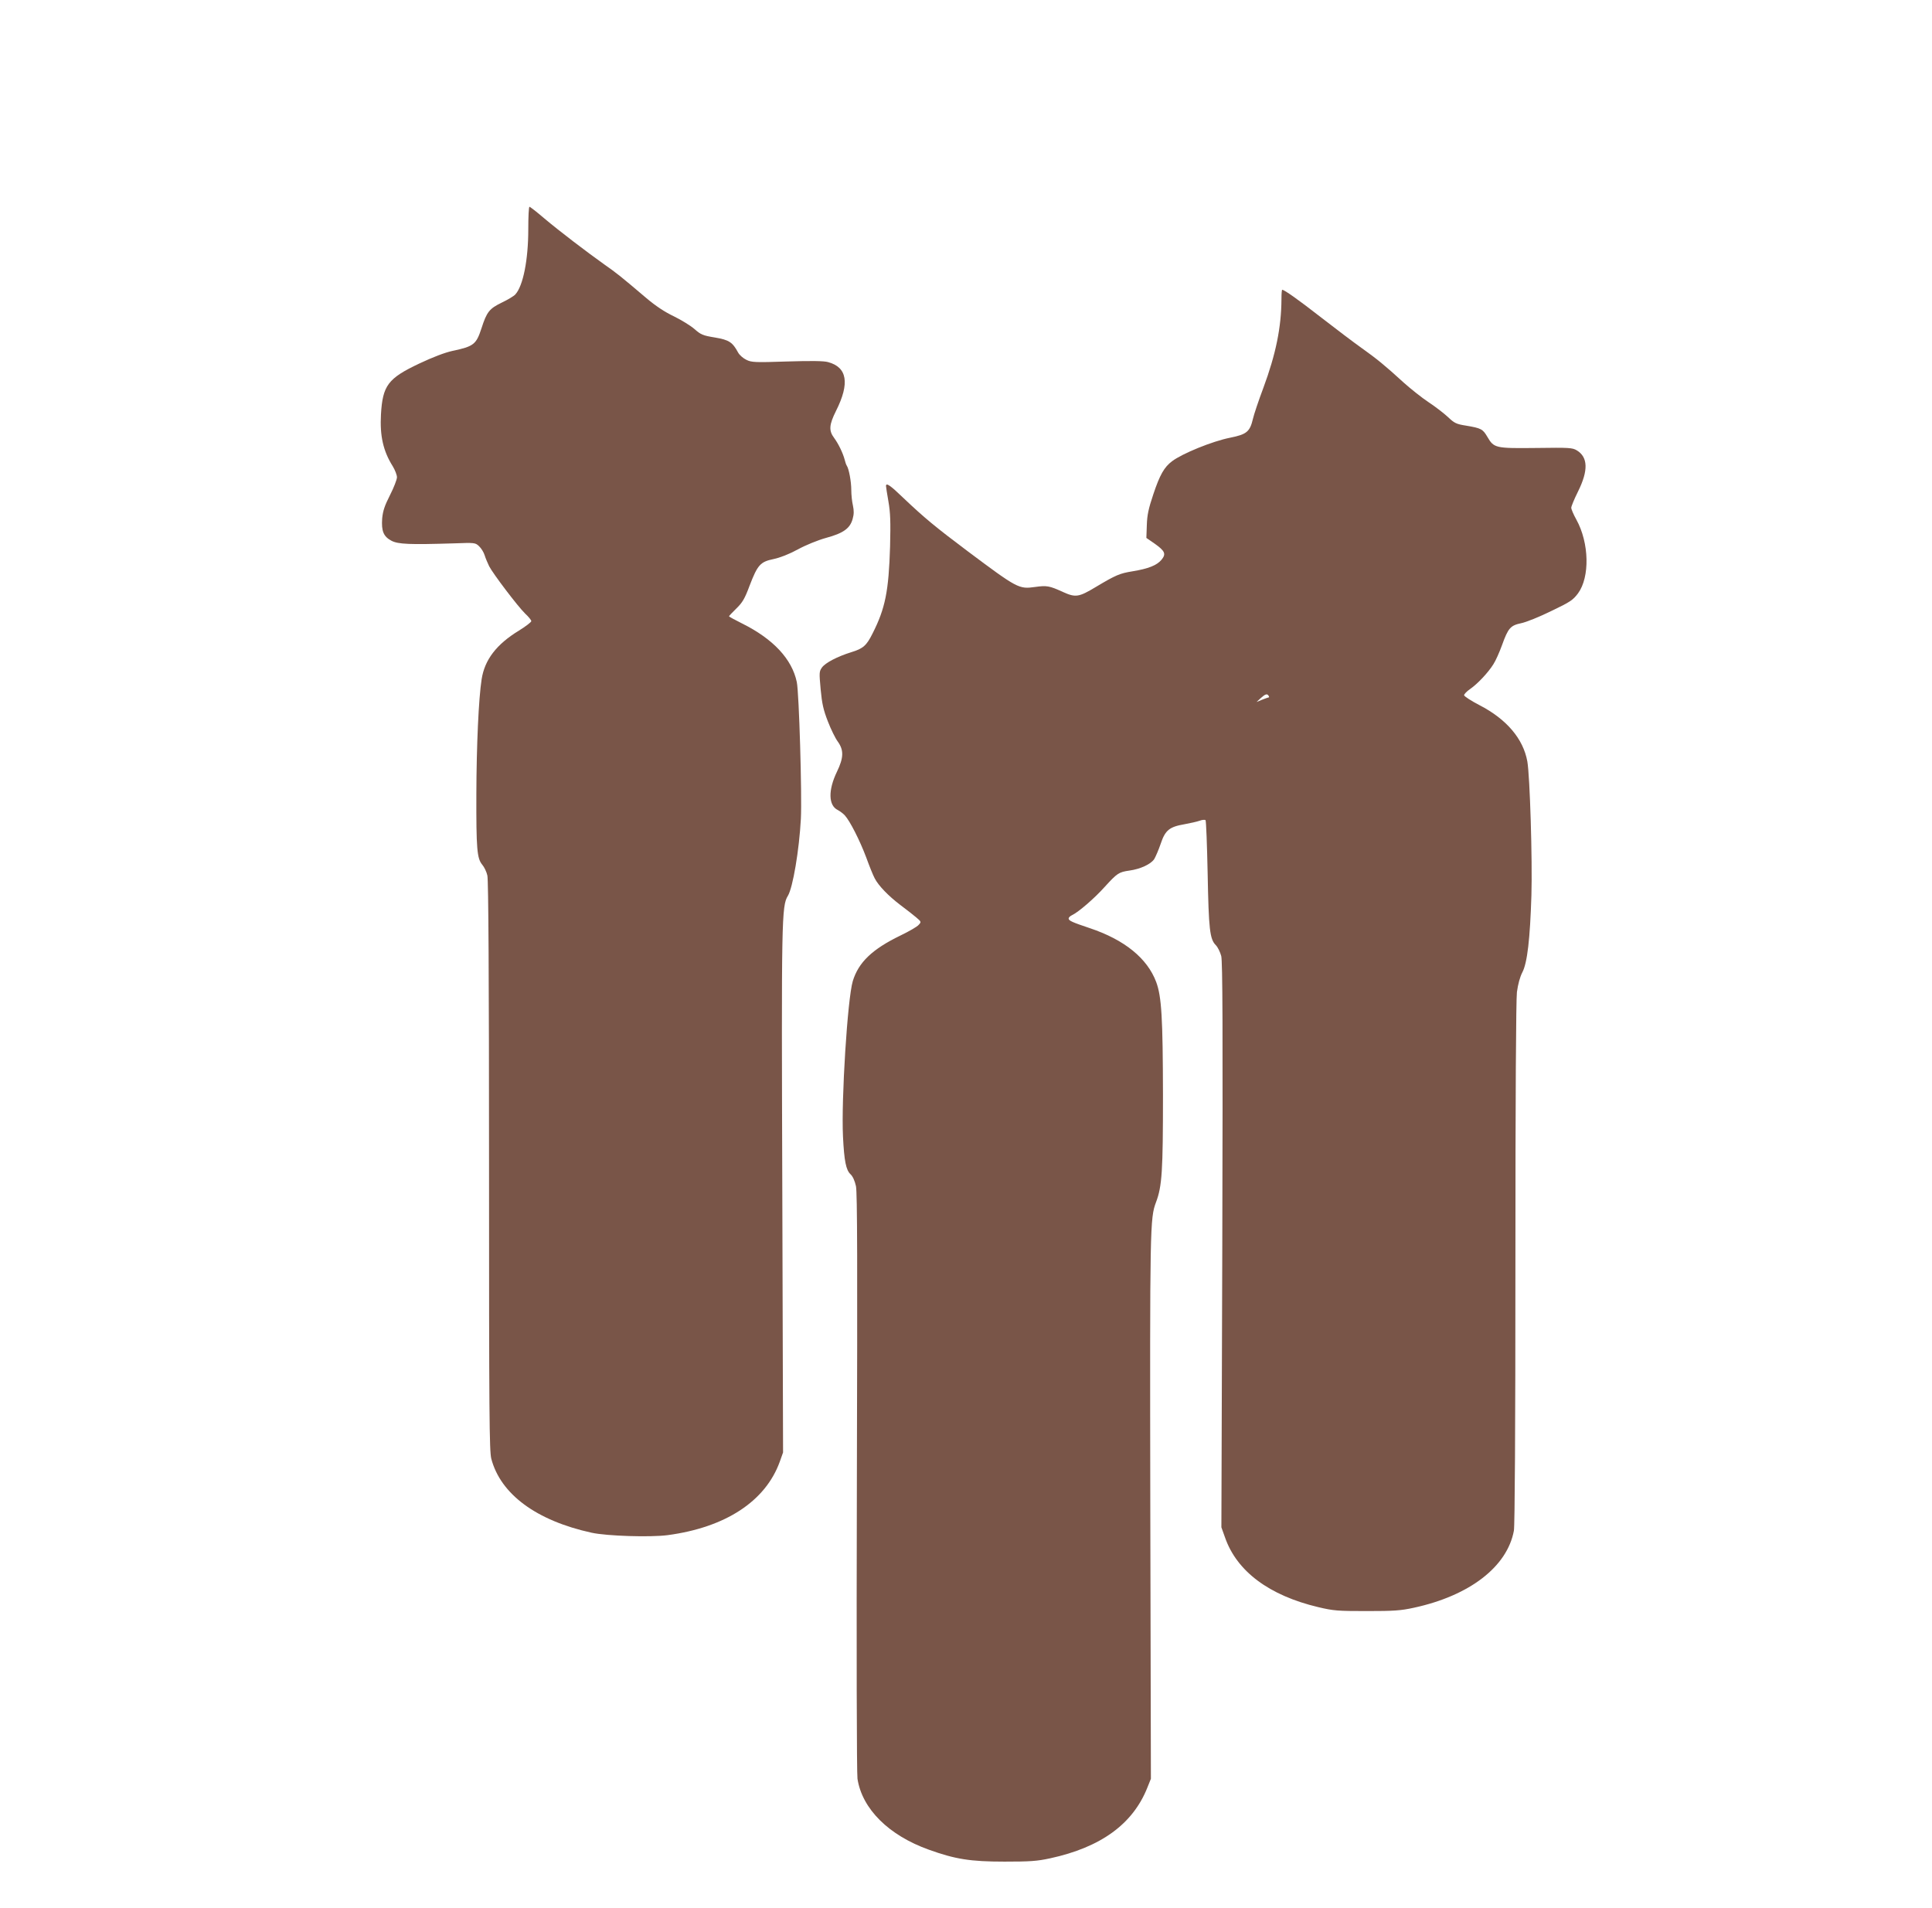
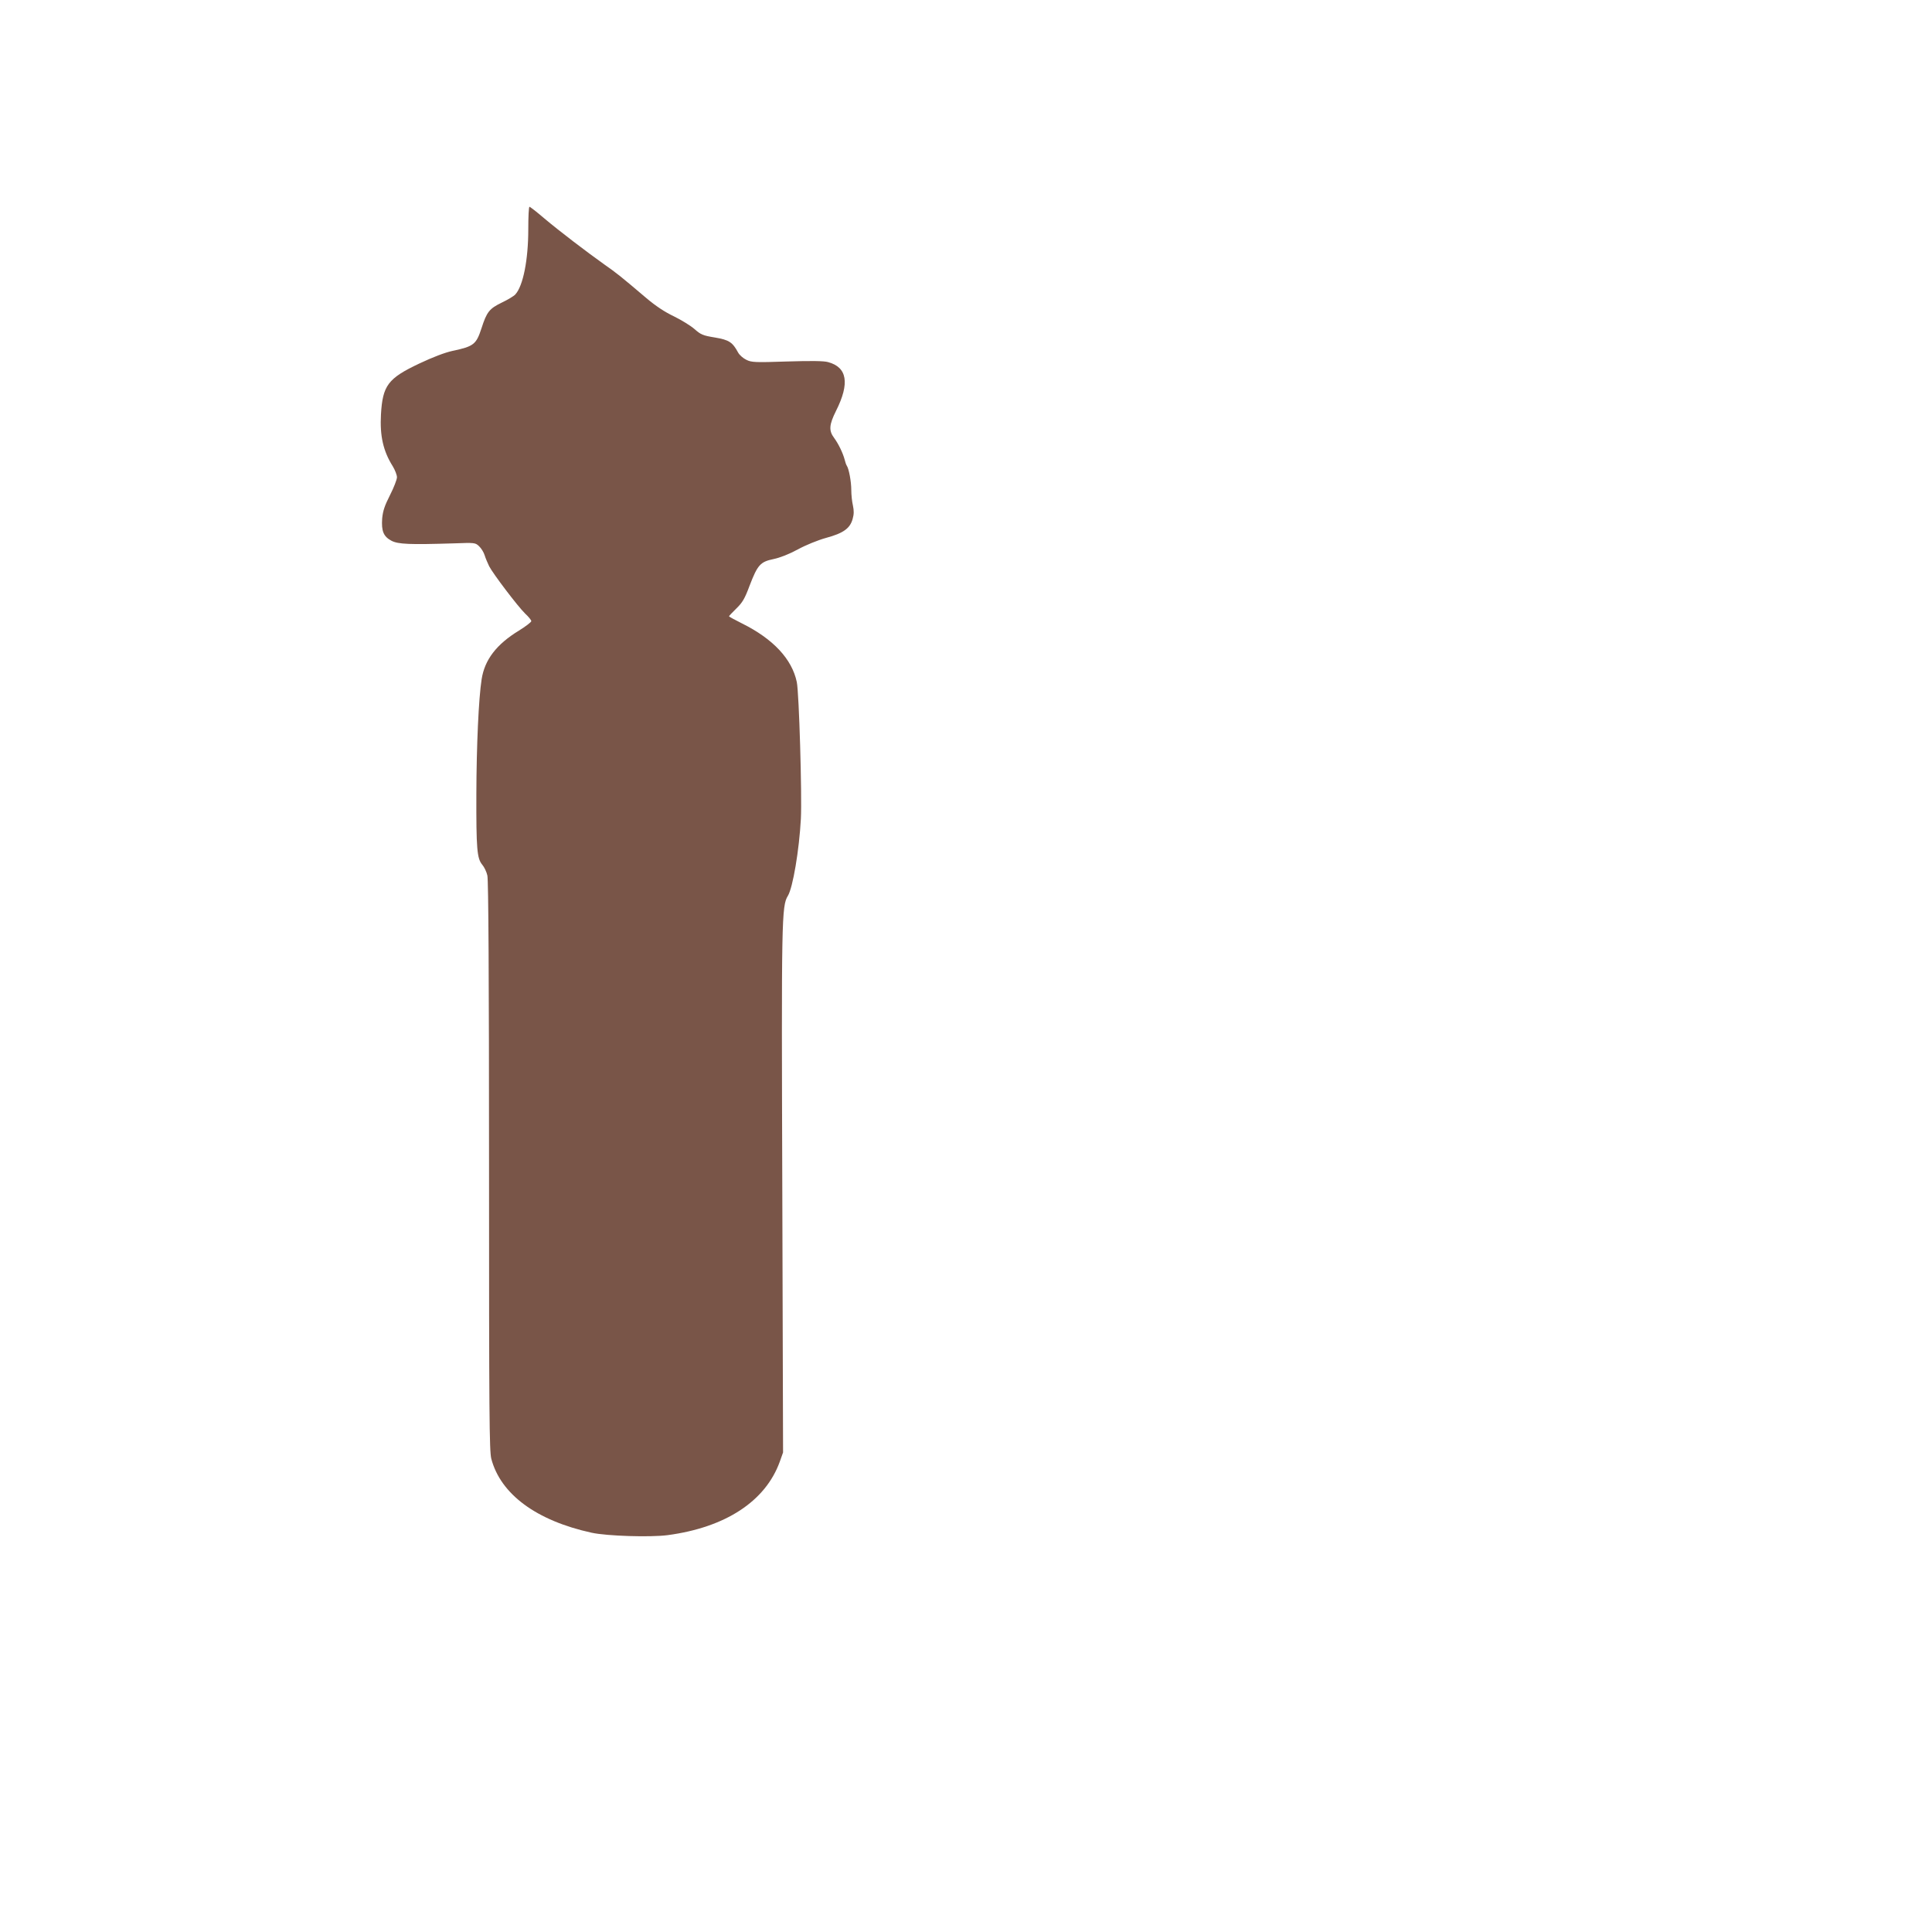
<svg xmlns="http://www.w3.org/2000/svg" version="1.0" width="1280pt" height="1264pt" viewBox="0 0 1280 1264" preserveAspectRatio="xMidYMid meet">
  <g transform="translate(0,1264) scale(0.1,-0.1)" fill="#795548" stroke="none">
    <path d="M3500 11121 c0 -202 -34 -375 -86 -432 -10 -11 -50 -35 -90 -54 -82 -40 -99 -61 -134 -170 -35 -107 -51 -120 -193 -150 -50 -11 -129 -41 -220 -84 -207 -98 -242 -145 -253 -337 -8 -142 15 -243 78 -343 15 -25 28 -58 28 -73 0 -15 -21 -69 -46 -118 -36 -71 -47 -104 -52 -155 -6 -84 9 -120 62 -148 45 -23 120 -26 413 -17 138 5 142 5 167 -19 14 -13 31 -40 37 -60 6 -20 20 -52 30 -73 26 -50 188 -264 238 -313 23 -21 41 -44 41 -50 0 -7 -37 -35 -82 -63 -149 -91 -227 -193 -247 -322 -20 -127 -34 -440 -35 -760 -1 -364 4 -427 39 -469 13 -15 29 -48 34 -72 7 -29 11 -689 11 -1924 0 -1656 2 -1888 15 -1940 62 -235 299 -410 665 -490 101 -22 389 -31 503 -16 383 51 648 224 743 486 l22 62 -5 1724 c-6 1815 -5 1896 37 1964 33 54 75 304 86 510 8 155 -12 836 -27 906 -32 153 -157 286 -362 388 -48 24 -87 45 -87 48 0 2 22 26 49 52 40 39 55 64 87 150 53 138 71 159 159 177 43 9 104 33 161 64 51 28 132 61 186 76 115 31 160 63 177 126 9 31 9 55 2 88 -6 25 -11 71 -11 103 0 57 -16 142 -30 162 -4 6 -10 23 -14 40 -11 42 -41 105 -70 144 -36 48 -33 87 13 179 92 183 74 289 -53 323 -28 8 -112 9 -272 4 -211 -7 -235 -6 -269 11 -21 10 -45 31 -54 47 -38 70 -60 85 -155 101 -80 13 -93 19 -135 56 -25 22 -87 60 -136 84 -61 29 -120 68 -184 122 -173 147 -196 165 -276 221 -118 84 -298 221 -400 307 -49 42 -93 76 -97 76 -5 0 -8 -67 -8 -149z" />
-     <path d="M8490 10658 c-1 -187 -37 -364 -120 -588 -32 -85 -63 -178 -69 -205 -20 -85 -41 -103 -151 -125 -117 -23 -318 -105 -385 -156 -52 -39 -81 -90 -124 -219 -32 -95 -41 -138 -43 -204 l-3 -85 55 -38 c69 -49 77 -68 45 -107 -31 -37 -88 -59 -191 -76 -86 -14 -110 -24 -244 -104 -113 -68 -134 -71 -218 -33 -90 41 -106 44 -185 33 -106 -15 -116 -10 -446 237 -212 159 -287 221 -426 353 -87 84 -115 103 -115 79 0 -5 7 -52 16 -102 13 -75 15 -133 11 -298 -9 -298 -32 -411 -116 -577 -40 -80 -62 -100 -141 -124 -93 -29 -171 -70 -194 -101 -19 -27 -19 -34 -9 -145 9 -96 18 -136 48 -213 20 -52 50 -113 66 -134 40 -56 39 -106 -6 -199 -59 -122 -57 -224 6 -254 13 -7 34 -22 46 -35 34 -37 99 -165 142 -279 21 -58 46 -120 56 -138 25 -49 91 -117 170 -177 39 -29 86 -66 105 -82 34 -29 35 -30 16 -50 -10 -12 -64 -43 -120 -70 -188 -91 -278 -178 -316 -302 -35 -116 -77 -786 -65 -1030 8 -163 20 -222 50 -250 15 -14 28 -43 36 -79 9 -42 10 -521 6 -1961 -3 -1116 -1 -1930 4 -1965 31 -200 207 -375 473 -470 175 -63 275 -79 501 -79 170 0 215 3 303 22 336 73 547 227 643 467 l24 60 -4 1800 c-3 1865 -2 1914 38 2020 40 106 46 206 46 710 -1 511 -9 652 -45 749 -59 157 -210 280 -441 357 -116 39 -139 49 -139 64 0 6 10 16 23 22 41 19 149 112 215 186 84 92 94 99 164 109 73 10 142 42 165 76 9 15 29 61 43 102 30 90 58 112 157 129 38 7 83 17 100 23 18 7 36 8 40 4 4 -4 10 -163 14 -354 7 -369 14 -434 54 -474 13 -13 29 -46 36 -72 9 -38 11 -467 7 -1917 l-6 -1868 24 -67 c78 -225 293 -385 618 -462 101 -24 129 -26 321 -26 179 0 225 3 312 22 370 80 619 272 663 511 6 34 10 670 10 1770 0 1113 4 1745 10 1798 7 52 20 100 36 131 33 63 51 222 60 510 7 235 -10 790 -27 887 -27 150 -137 280 -317 373 -56 29 -102 59 -102 66 0 7 18 26 40 41 49 34 119 108 154 164 15 23 40 79 57 126 41 114 56 131 127 146 31 6 121 42 198 80 128 61 145 73 179 118 79 108 74 334 -11 488 -19 34 -34 69 -34 79 0 9 20 58 45 108 69 139 66 227 -8 272 -30 18 -50 19 -269 16 -272 -3 -280 -1 -324 74 -30 51 -40 57 -141 74 -65 10 -78 17 -120 57 -27 25 -84 69 -128 98 -44 29 -118 88 -165 130 -126 115 -175 155 -280 230 -52 37 -171 127 -265 200 -154 120 -246 185 -260 185 -3 0 -5 -28 -5 -62z m-85 -2628 c3 -5 4 -10 2 -10 -3 0 -22 -7 -43 -15 l-39 -16 28 26 c30 27 42 31 52 15z" />
  </g>
</svg>